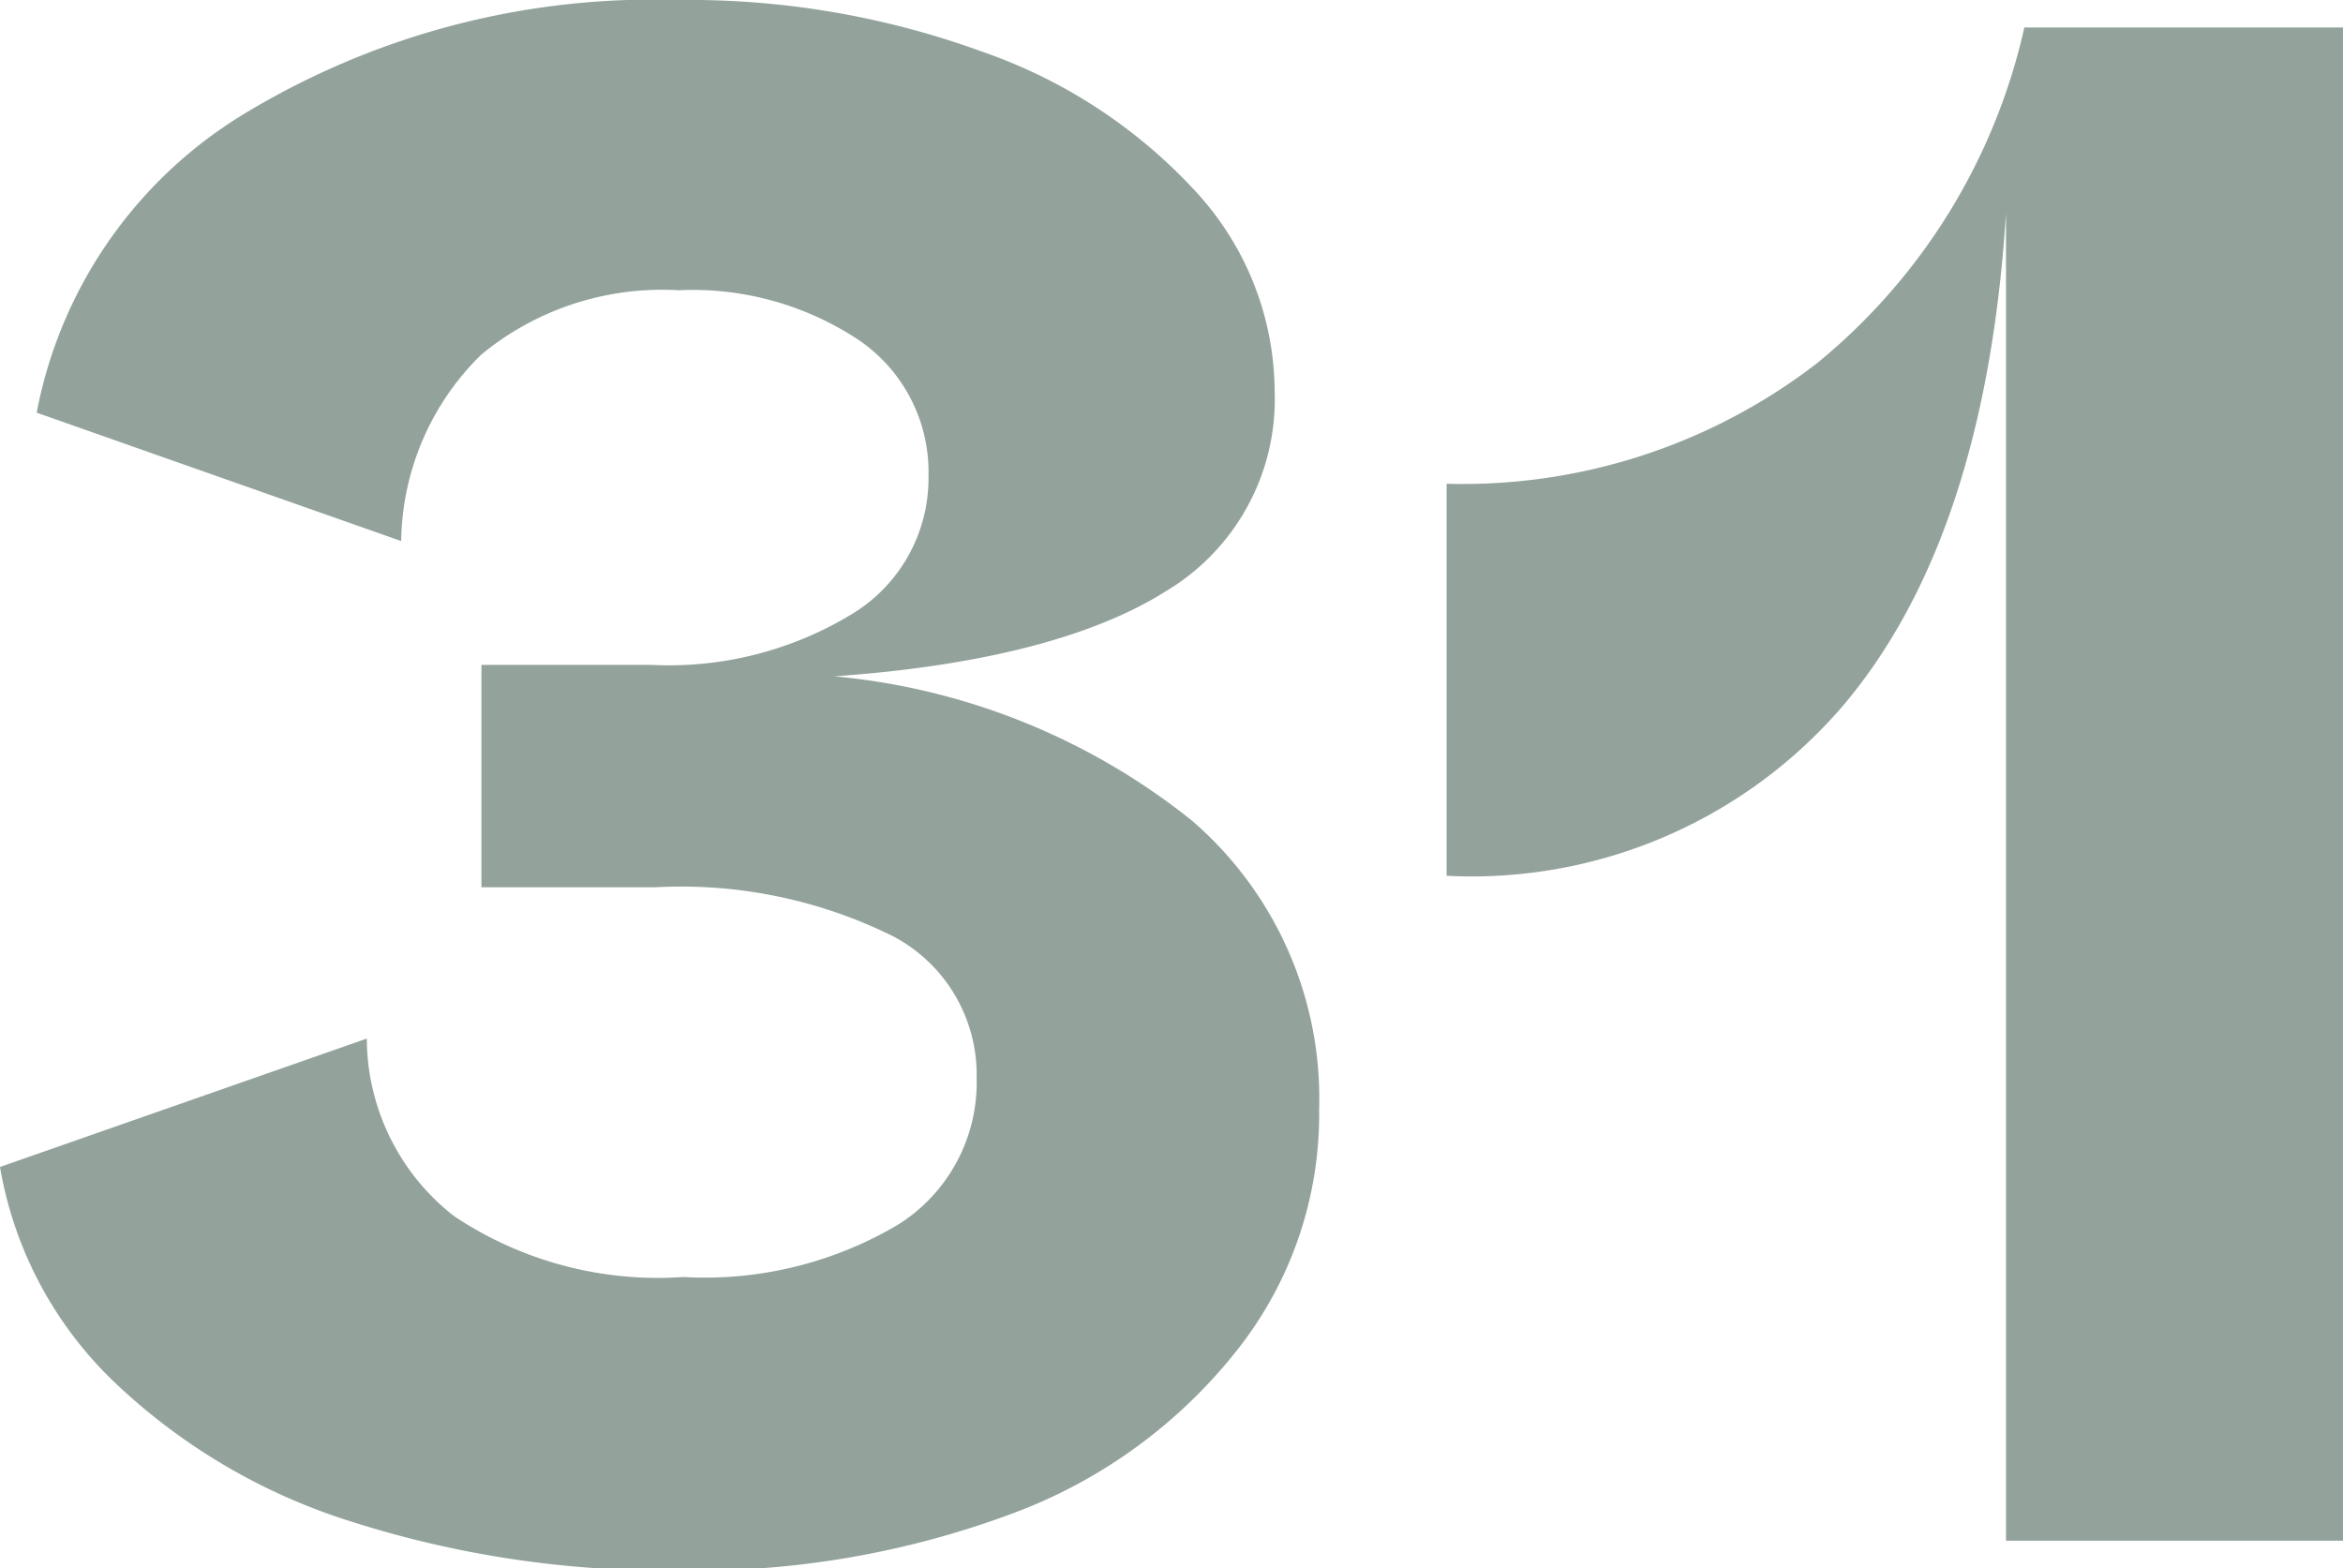
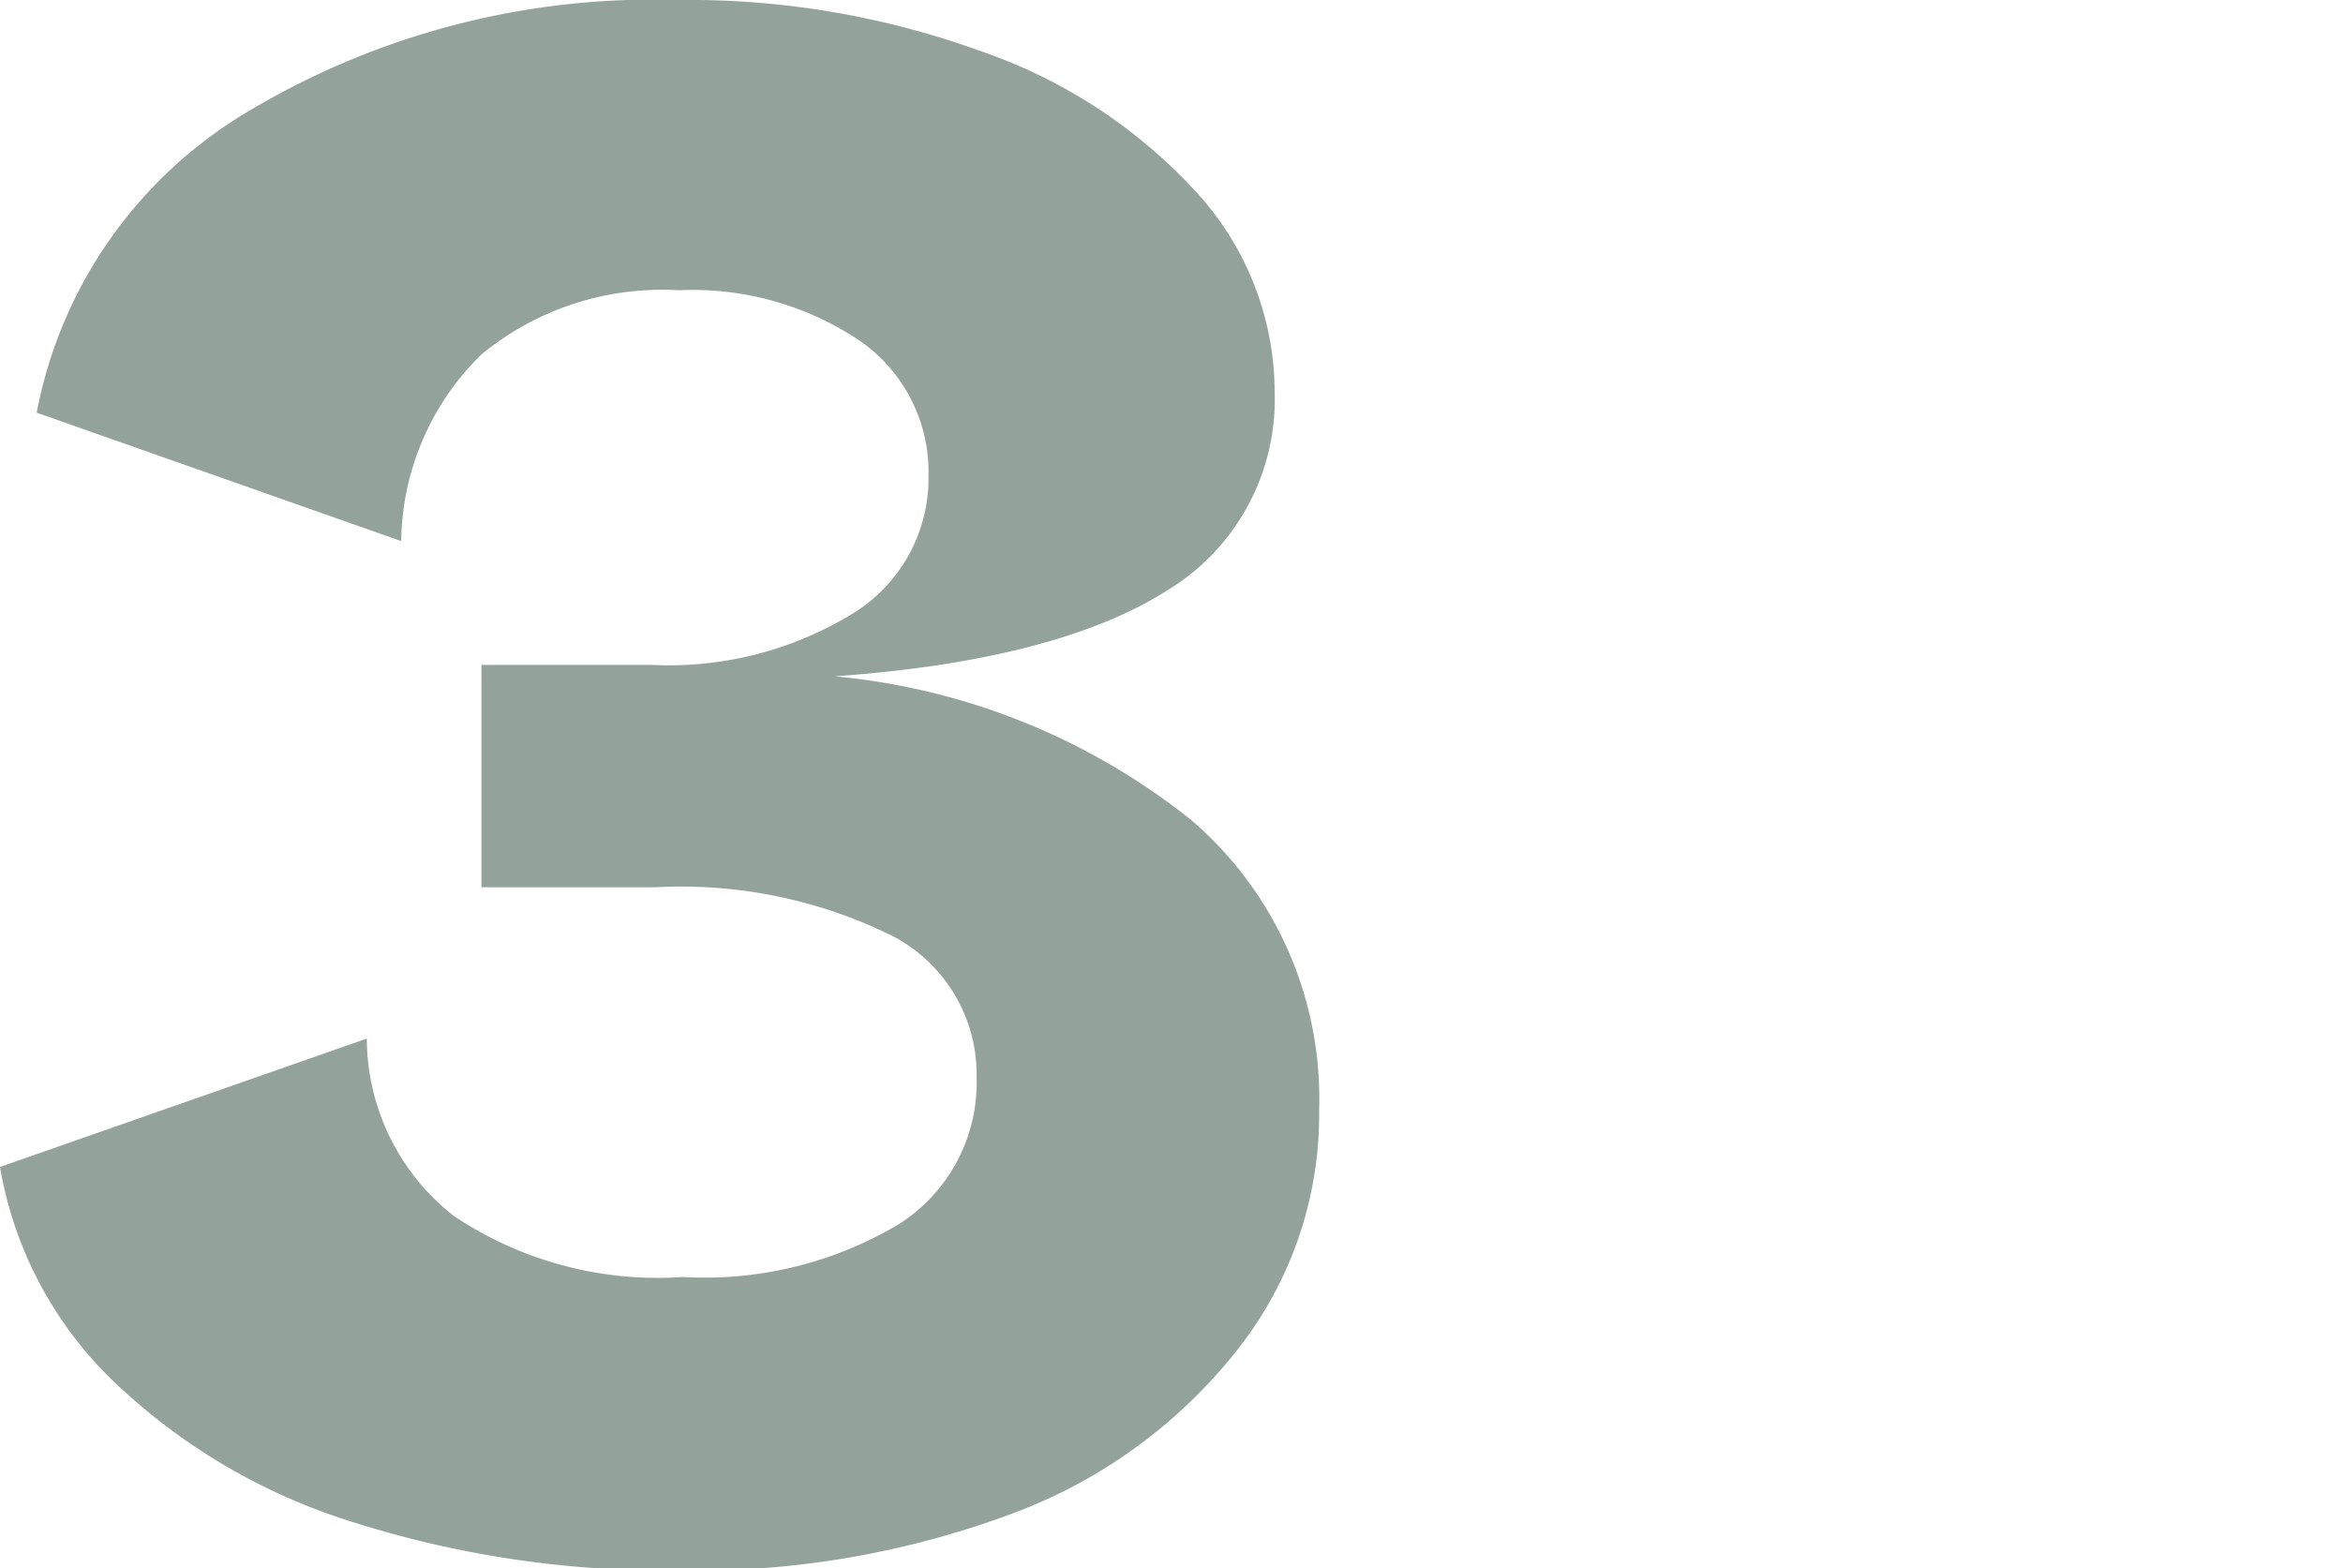
<svg xmlns="http://www.w3.org/2000/svg" viewBox="0 0 51.1 34.2">
  <defs>
    <style>.cls-1{fill:#93a39c;}</style>
  </defs>
  <g id="レイヤー_2" data-name="レイヤー 2">
    <g id="_2nd_layer" data-name="2nd layer">
      <g id="_31" data-name="31">
        <path class="cls-1" d="M26,17.9a8,8,0,0,1,2.77,6.3A8.28,8.28,0,0,1,27,29.42,11.2,11.2,0,0,1,22.1,33a19.76,19.76,0,0,1-7.3,1.25,22.56,22.56,0,0,1-7.15-1.07,13.2,13.2,0,0,1-5.2-3.08A8.46,8.46,0,0,1,0,25.45l8-2.8a4.93,4.93,0,0,0,1.9,3.87,8,8,0,0,0,5,1.33,8.27,8.27,0,0,0,4.7-1.15,3.66,3.66,0,0,0,1.7-3.2,3.41,3.41,0,0,0-1.82-3.08,10.39,10.39,0,0,0-5.18-1.07H10.5V14.5h3.7a7.69,7.69,0,0,0,4.4-1.12,3.46,3.46,0,0,0,1.65-3,3.48,3.48,0,0,0-1.5-2.95,6.55,6.55,0,0,0-3.95-1.1,6.2,6.2,0,0,0-4.3,1.4A5.79,5.79,0,0,0,8.75,11.8L.8,9A9.75,9.75,0,0,1,5.43,2.42,17.2,17.2,0,0,1,14.8,0a18.67,18.67,0,0,1,6.63,1.13A11.38,11.38,0,0,1,26.1,4.2a6.47,6.47,0,0,1,1.7,4.35,4.87,4.87,0,0,1-2.35,4.33c-1.57,1-4,1.64-7.25,1.87A14.61,14.61,0,0,1,26,17.9Z" />
-         <path class="cls-1" d="M51.1.6v33H43.75V4.65q-.45,7.1-3.58,10.77a10.67,10.67,0,0,1-8.62,3.68V10.55a12.65,12.65,0,0,0,8.08-2.63A13.16,13.16,0,0,0,44.15.6Z" />
      </g>
    </g>
  </g>
</svg>